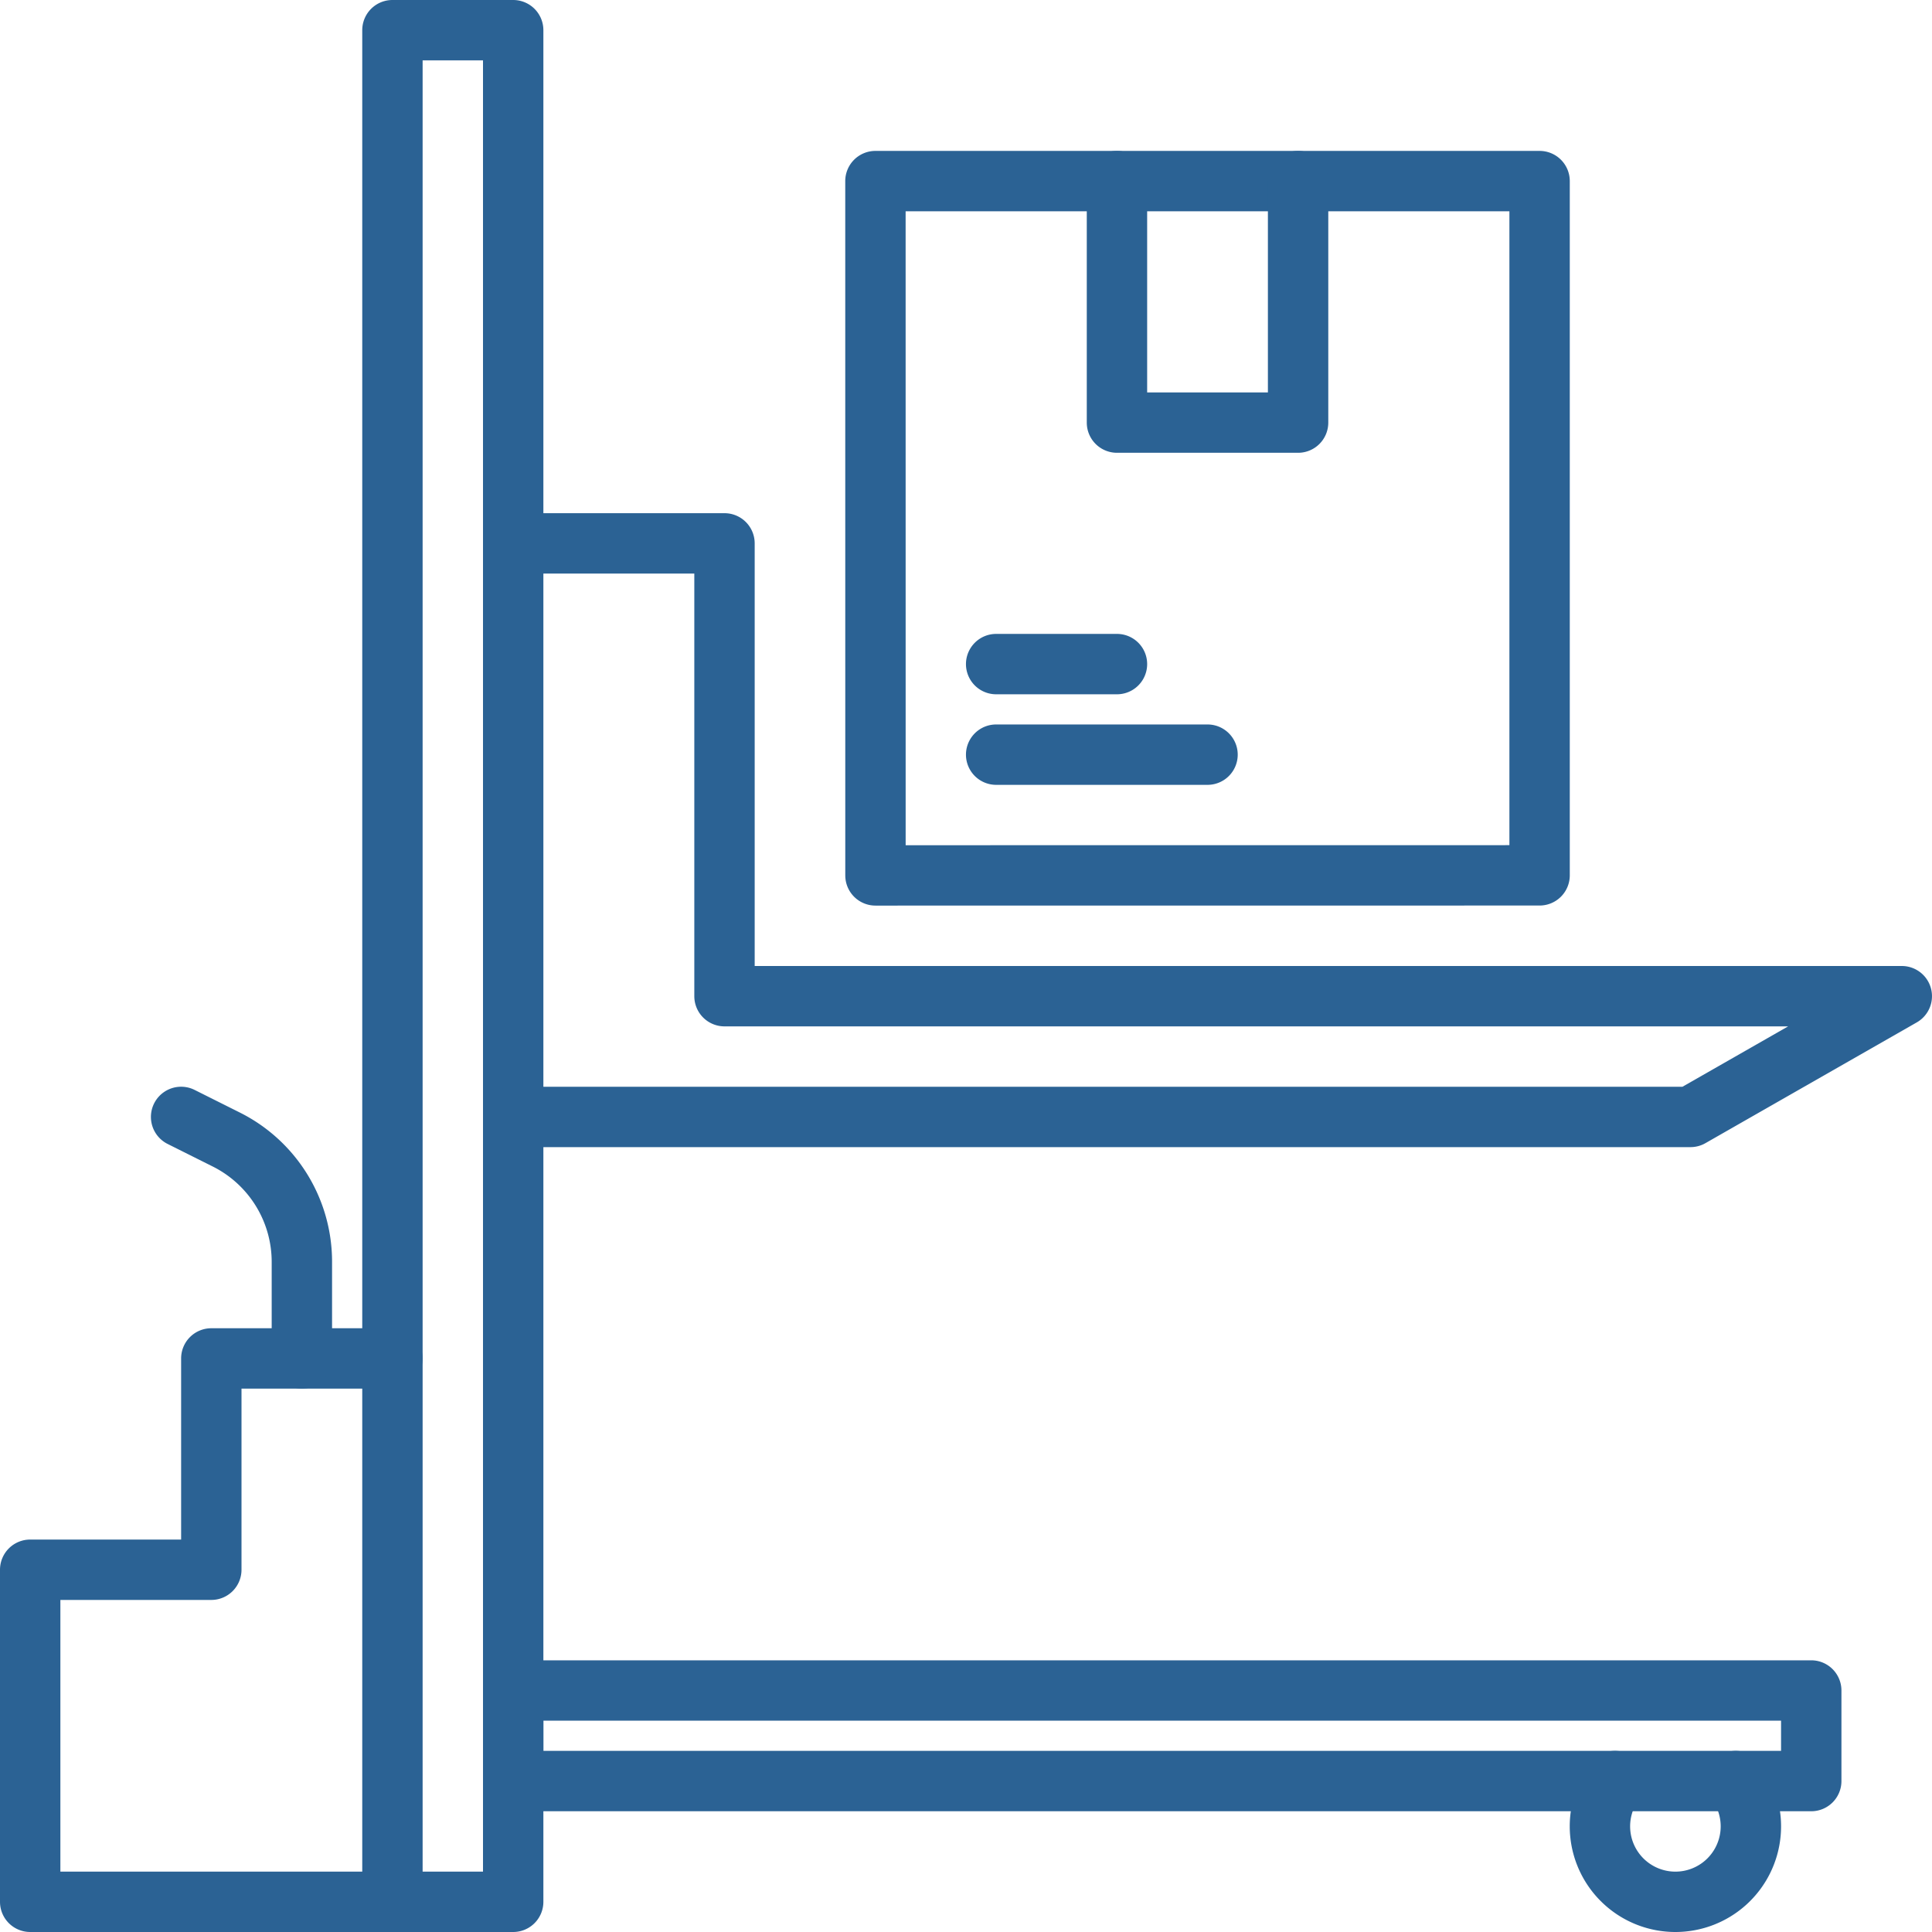
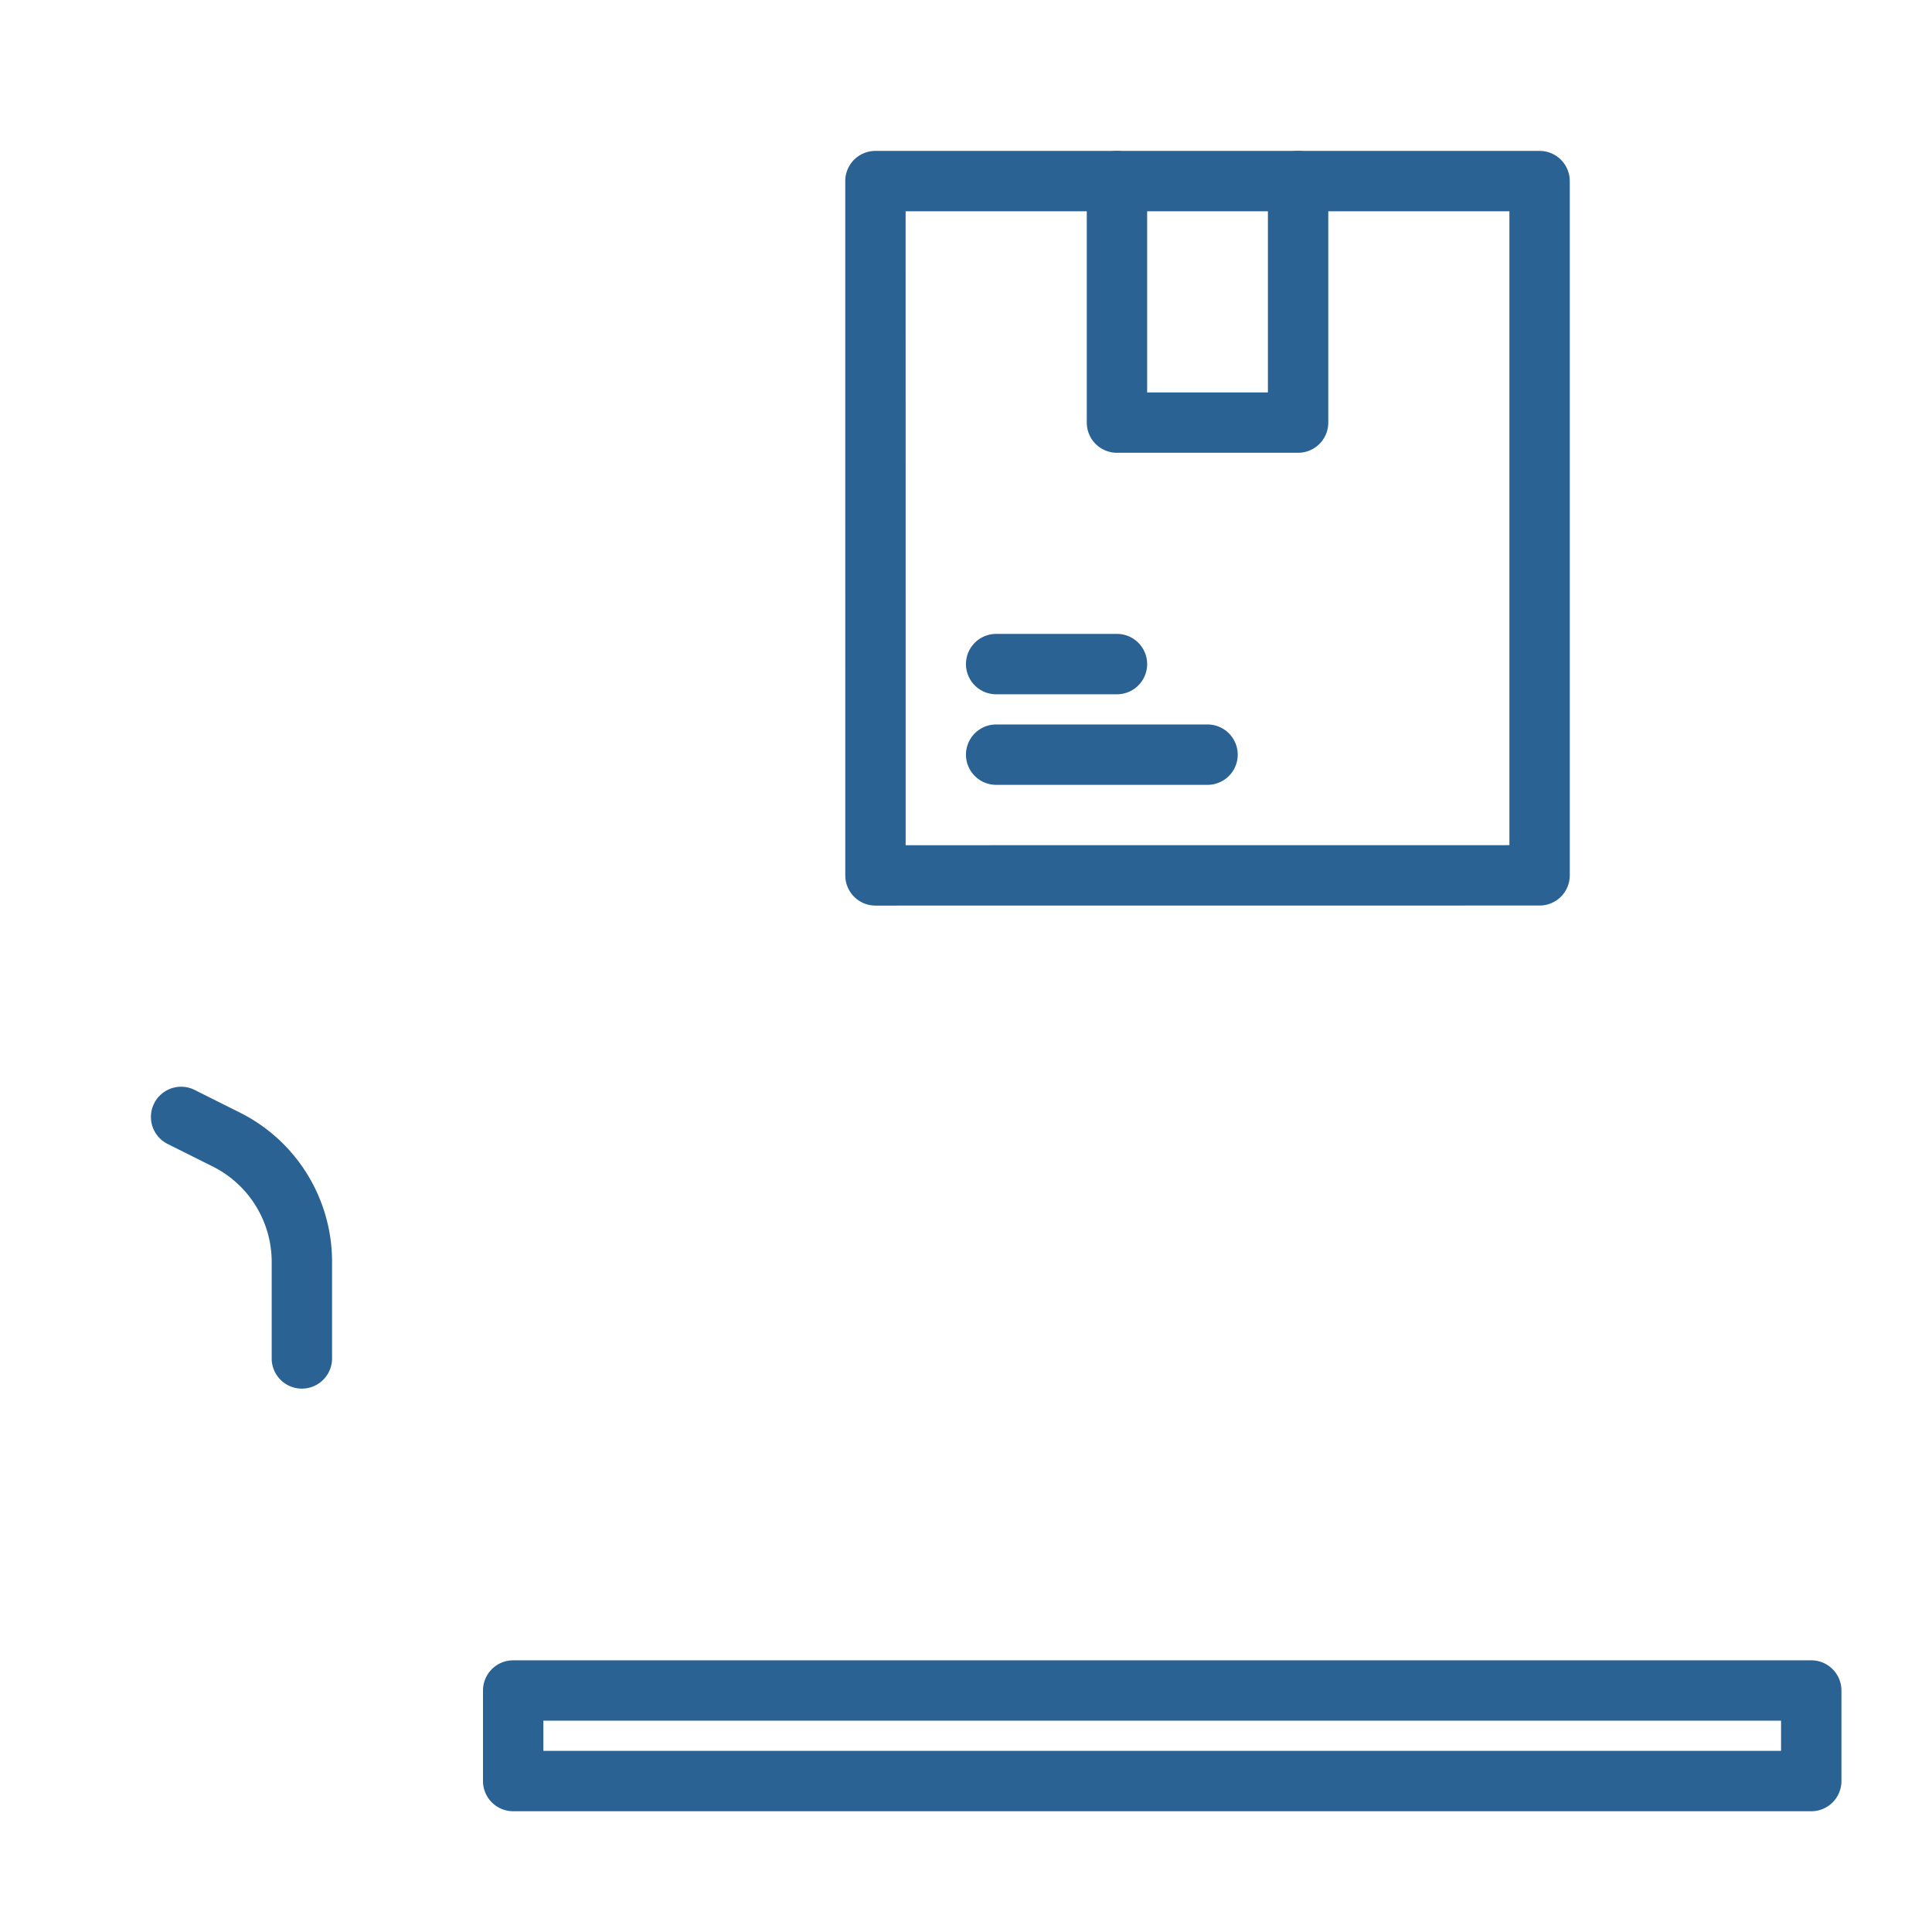
<svg xmlns="http://www.w3.org/2000/svg" width="512" height="512" x="0" y="0" viewBox="0 0 64 64" style="enable-background:new 0 0 512 512" xml:space="preserve" class="">
  <g>
-     <path d="M17 64h-4a1 1 0 0 1-1-1V1a1 1 0 0 1 1-1h4a1 1 0 0 1 1 1v62a1 1 0 0 1-1 1zm-3-2h2V2h-2z" fill="#2b6294" opacity="1" data-original="#000000" />
-     <path d="M13 64H1a1 1 0 0 1-1-1V52a1 1 0 0 1 1-1h5v-6a1 1 0 0 1 1-1h6a1 1 0 0 1 0 2H8v6a1 1 0 0 1-1 1H2v9h11a1 1 0 0 1 0 2z" fill="#2b6294" opacity="1" data-original="#000000" />
    <path d="M10 46a1 1 0 0 1-1-1v-3.186a3.534 3.534 0 0 0-1.965-3.178l-1.482-.741a1 1 0 1 1 .894-1.79l1.483.742A5.525 5.525 0 0 1 11 41.814V45a1 1 0 0 1-1 1zM60 60H17a1 1 0 0 1-1-1v-3a1 1 0 0 1 1-1h43a1 1 0 0 1 1 1v3a1 1 0 0 1-1 1zm-42-2h41v-1H18z" fill="#2b6294" opacity="1" data-original="#000000" />
-     <path d="M55.5 64a3.5 3.5 0 0 1-2.798-5.603 1 1 0 0 1 1.596 1.206 1.5 1.5 0 1 0 2.404 0 1 1 0 1 1 1.596-1.206A3.5 3.5 0 0 1 55.5 64zM56 38H17a1 1 0 0 1 0-2h38.734l3.5-2H24a1 1 0 0 1-1-1V19h-6a1 1 0 0 1 0-2h7a1 1 0 0 1 1 1v14h38a1 1 0 0 1 .496 1.868l-7 4A.995.995 0 0 1 56 38z" fill="#2b6294" opacity="1" data-original="#000000" />
    <path d="M29.001 29.999a1 1 0 0 1-1-1l-.001-23a1 1 0 0 1 1-1h22.001a1 1 0 0 1 1 1v22.998a1 1 0 0 1-1 1zm.999-23 .001 21 20-.002V6.999z" fill="#2b6294" opacity="1" data-original="#000000" />
    <path d="M43.001 14.999h-6a1 1 0 0 1-1-1v-8a1 1 0 0 1 2 0v7h4v-7a1 1 0 0 1 2 0v8a1 1 0 0 1-1 1zM40.001 25.999h-7.002a1 1 0 0 1 0-2h7.002a1 1 0 0 1 0 2zM37.001 22.999h-4.002a1 1 0 0 1 0-2h4.002a1 1 0 0 1 0 2z" fill="#2b6294" opacity="1" data-original="#000000" />
  </g>
</svg>